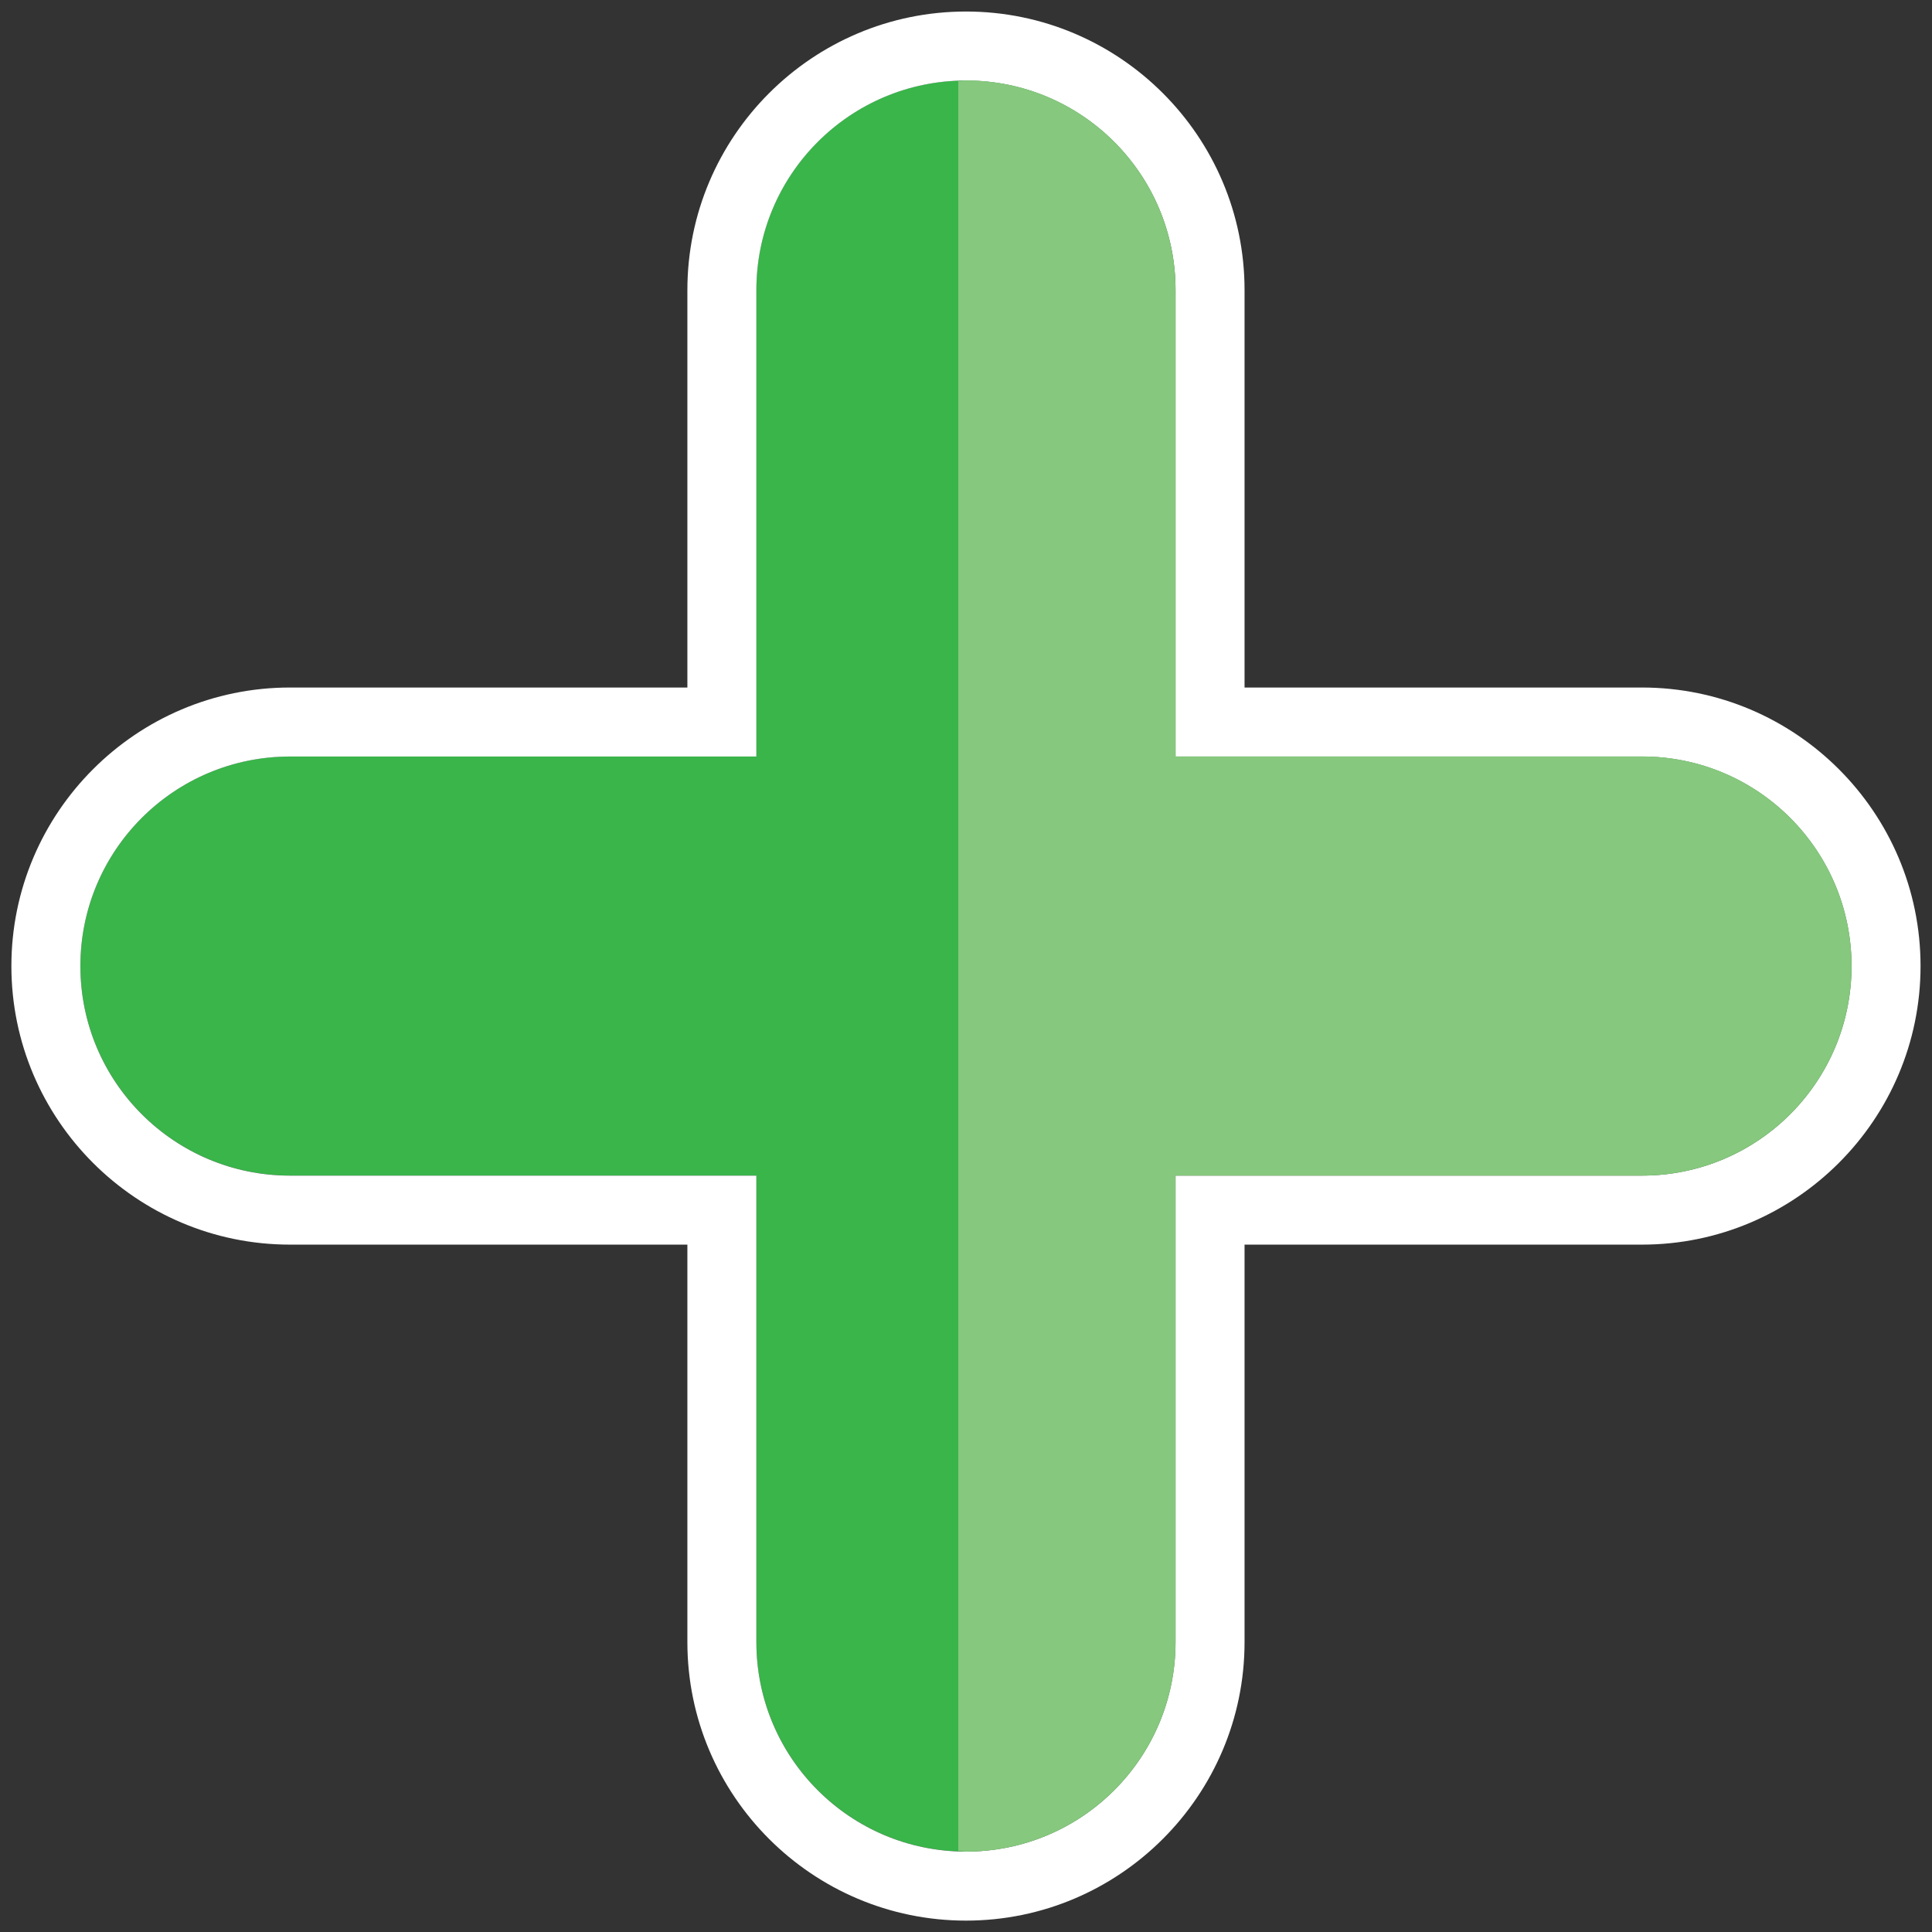
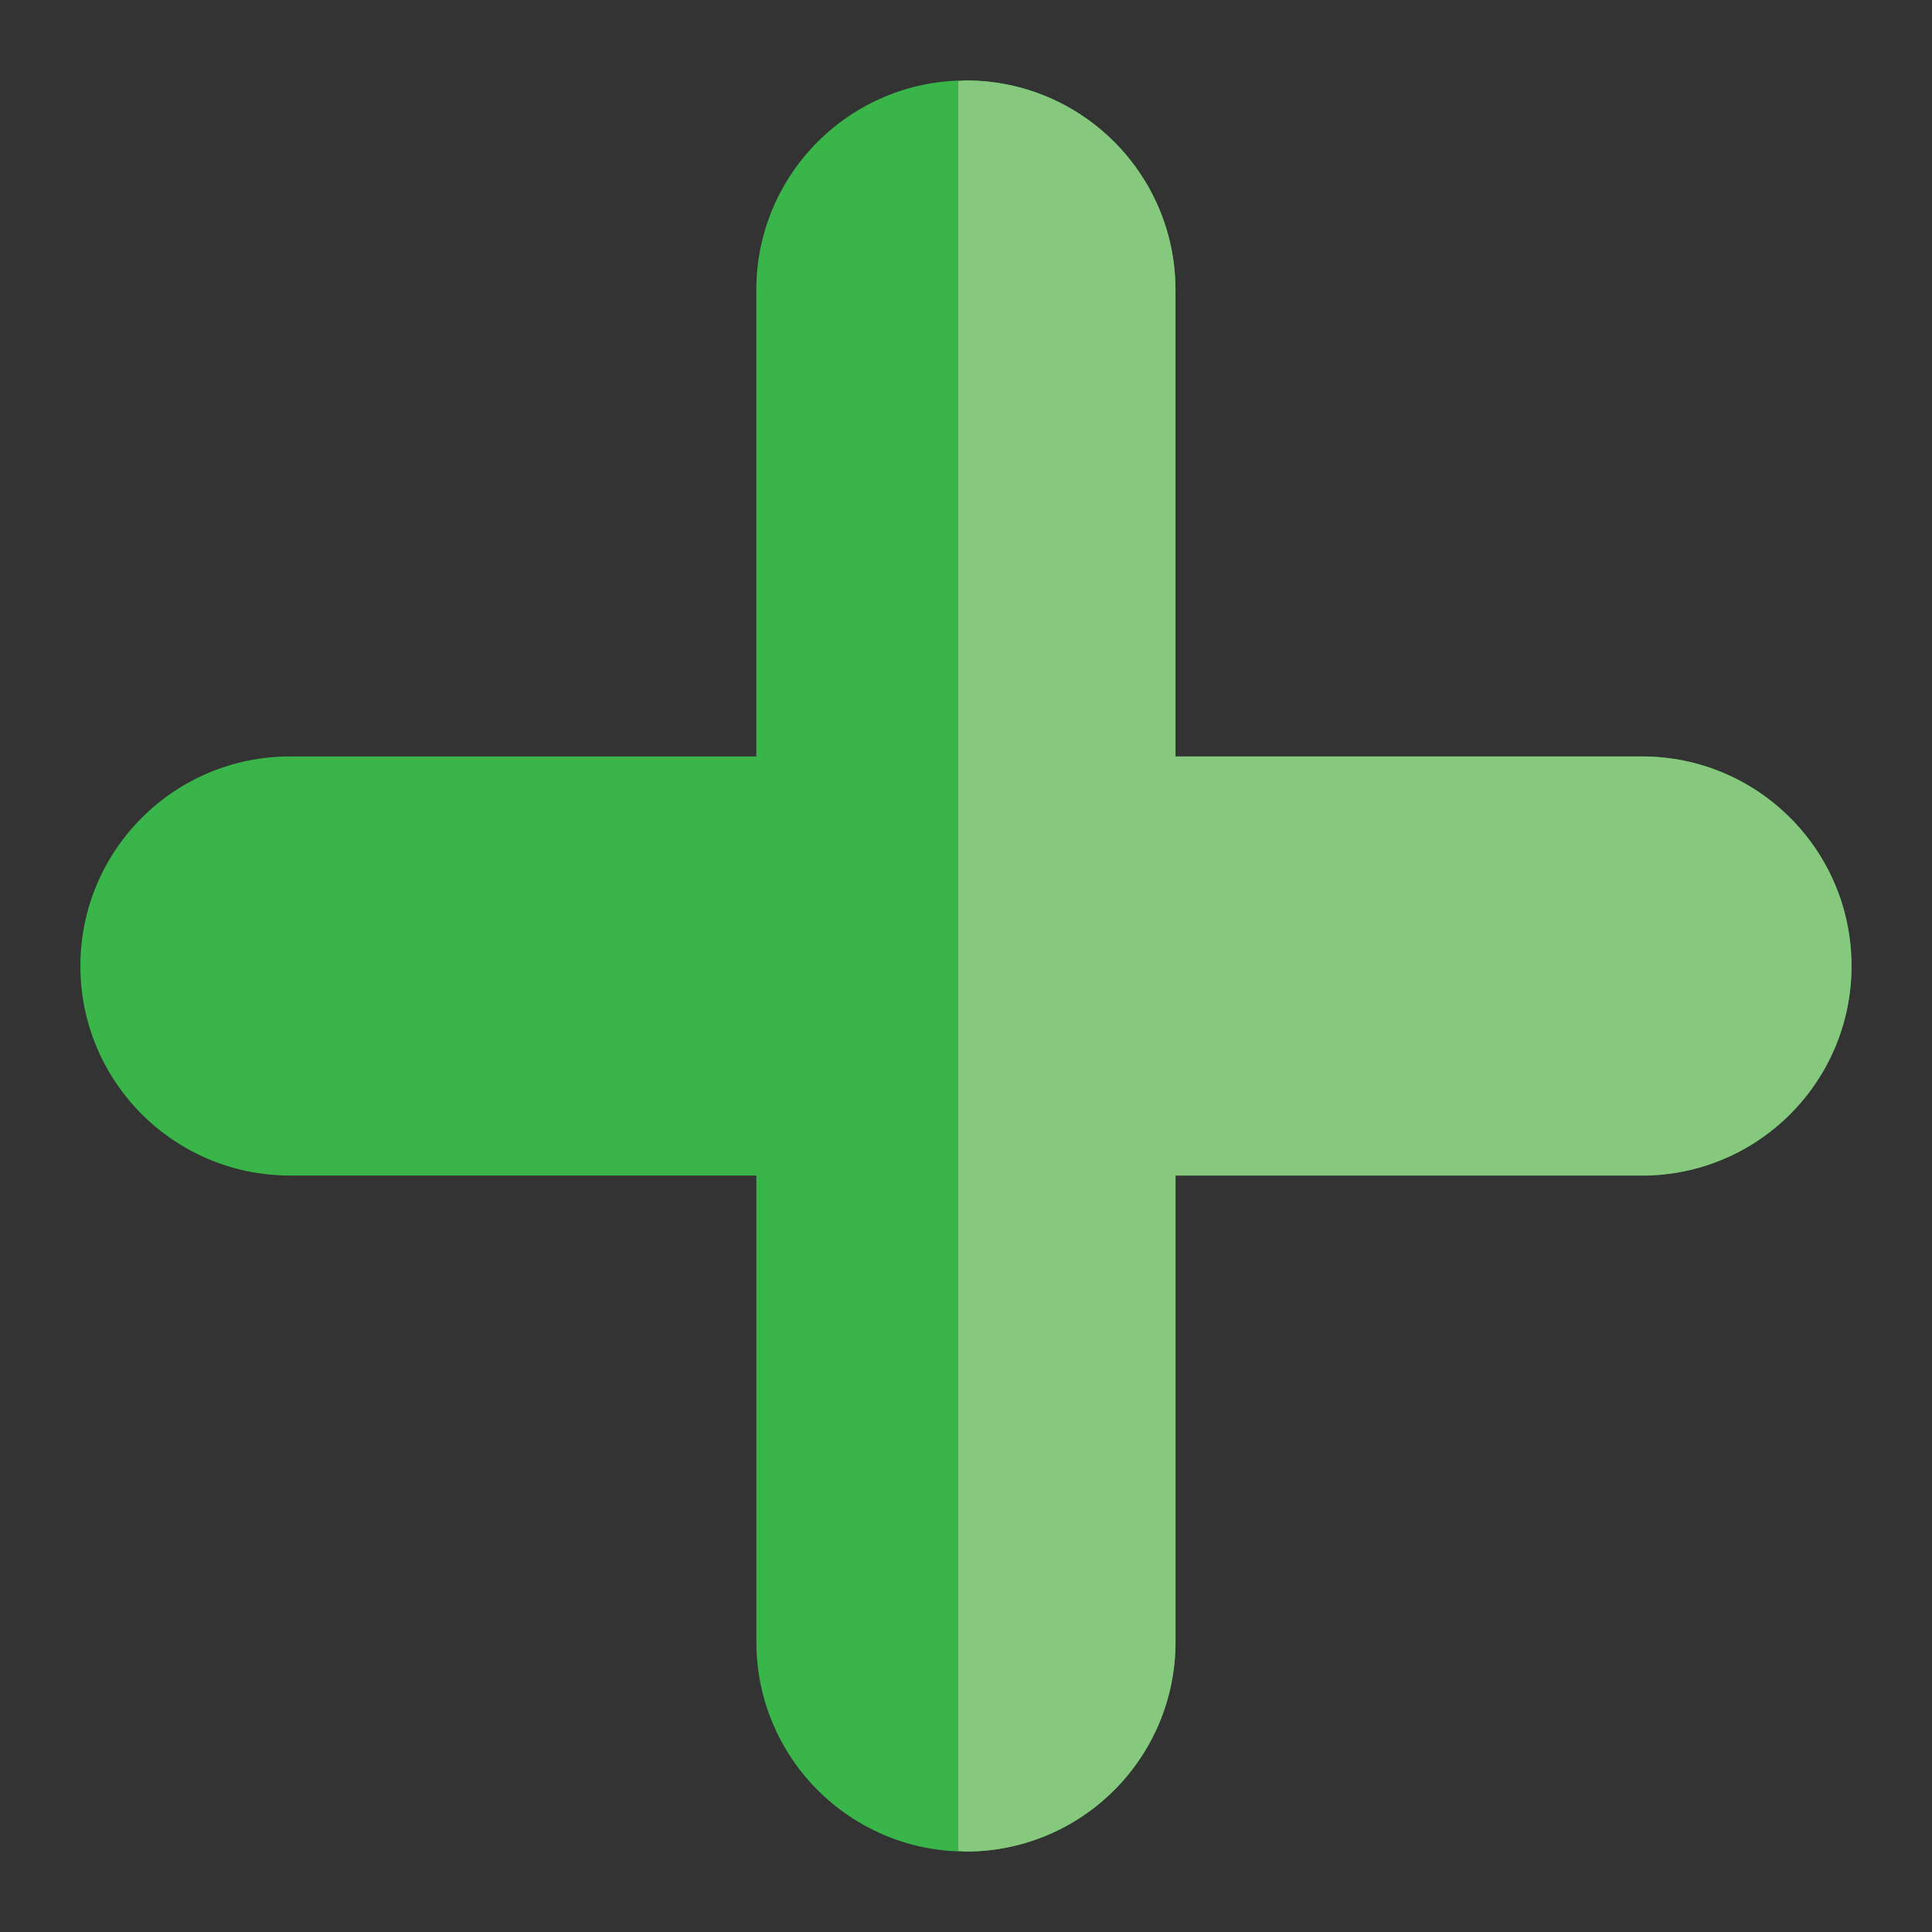
<svg xmlns="http://www.w3.org/2000/svg" version="1.1" x="0px" y="0px" width="28px" height="28px" viewBox="0 0 28 28">
  <rect x="0" y="0" width="28" height="28" fill="#333333" stroke="none" />
  <defs>
</defs>
-   <rect opacity="0" fill="#FFFFFF" width="28" height="28" />
  <path fill="#39B54A" d="M23.796,10.963h-6.76v-6.76c0-1.678-1.358-3.037-3.037-3.037s-3.038,1.359-3.038,3.037v6.76H4.203  c-1.678,0-3.038,1.359-3.038,3.037s1.36,3.037,3.038,3.037h6.759v6.76c0,1.678,1.359,3.037,3.038,3.037s3.037-1.359,3.037-3.037  v-6.76h6.76c1.678,0,3.037-1.359,3.037-3.037S25.474,10.963,23.796,10.963z" />
-   <path fill="#FFFFFF" d="M14,1.167c1.678,0,3.037,1.359,3.037,3.037v6.76h6.76c1.678,0,3.037,1.359,3.037,3.037  s-1.359,3.037-3.037,3.037h-6.76v6.76c0,1.678-1.358,3.037-3.037,3.037s-3.038-1.359-3.038-3.037v-6.76H4.203  c-1.678,0-3.038-1.359-3.038-3.037s1.36-3.037,3.038-3.037h6.759v-6.76C10.962,2.526,12.322,1.167,14,1.167 M14,0.167  c-2.227,0-4.038,1.811-4.038,4.037v5.76H4.203c-2.227,0-4.038,1.811-4.038,4.037c0,2.226,1.811,4.037,4.038,4.037h5.759v5.76  c0,2.226,1.811,4.037,4.038,4.037c2.226,0,4.037-1.812,4.037-4.037v-5.76h5.76c2.226,0,4.037-1.812,4.037-4.037  c0-2.227-1.812-4.037-4.037-4.037h-5.76v-5.76C18.037,1.977,16.226,0.167,14,0.167L14,0.167z" />
  <path fill="#86C87D" d="M23.796,10.963h-6.76v-6.76c0-1.678-1.358-3.037-3.037-3.037c-0.038,0-0.073,0.01-0.111,0.011v25.646  c0.038,0,0.073,0.011,0.111,0.011c1.678,0,3.037-1.359,3.037-3.037v-6.76h6.76c1.678,0,3.037-1.359,3.037-3.037  S25.474,10.963,23.796,10.963z" />
</svg>